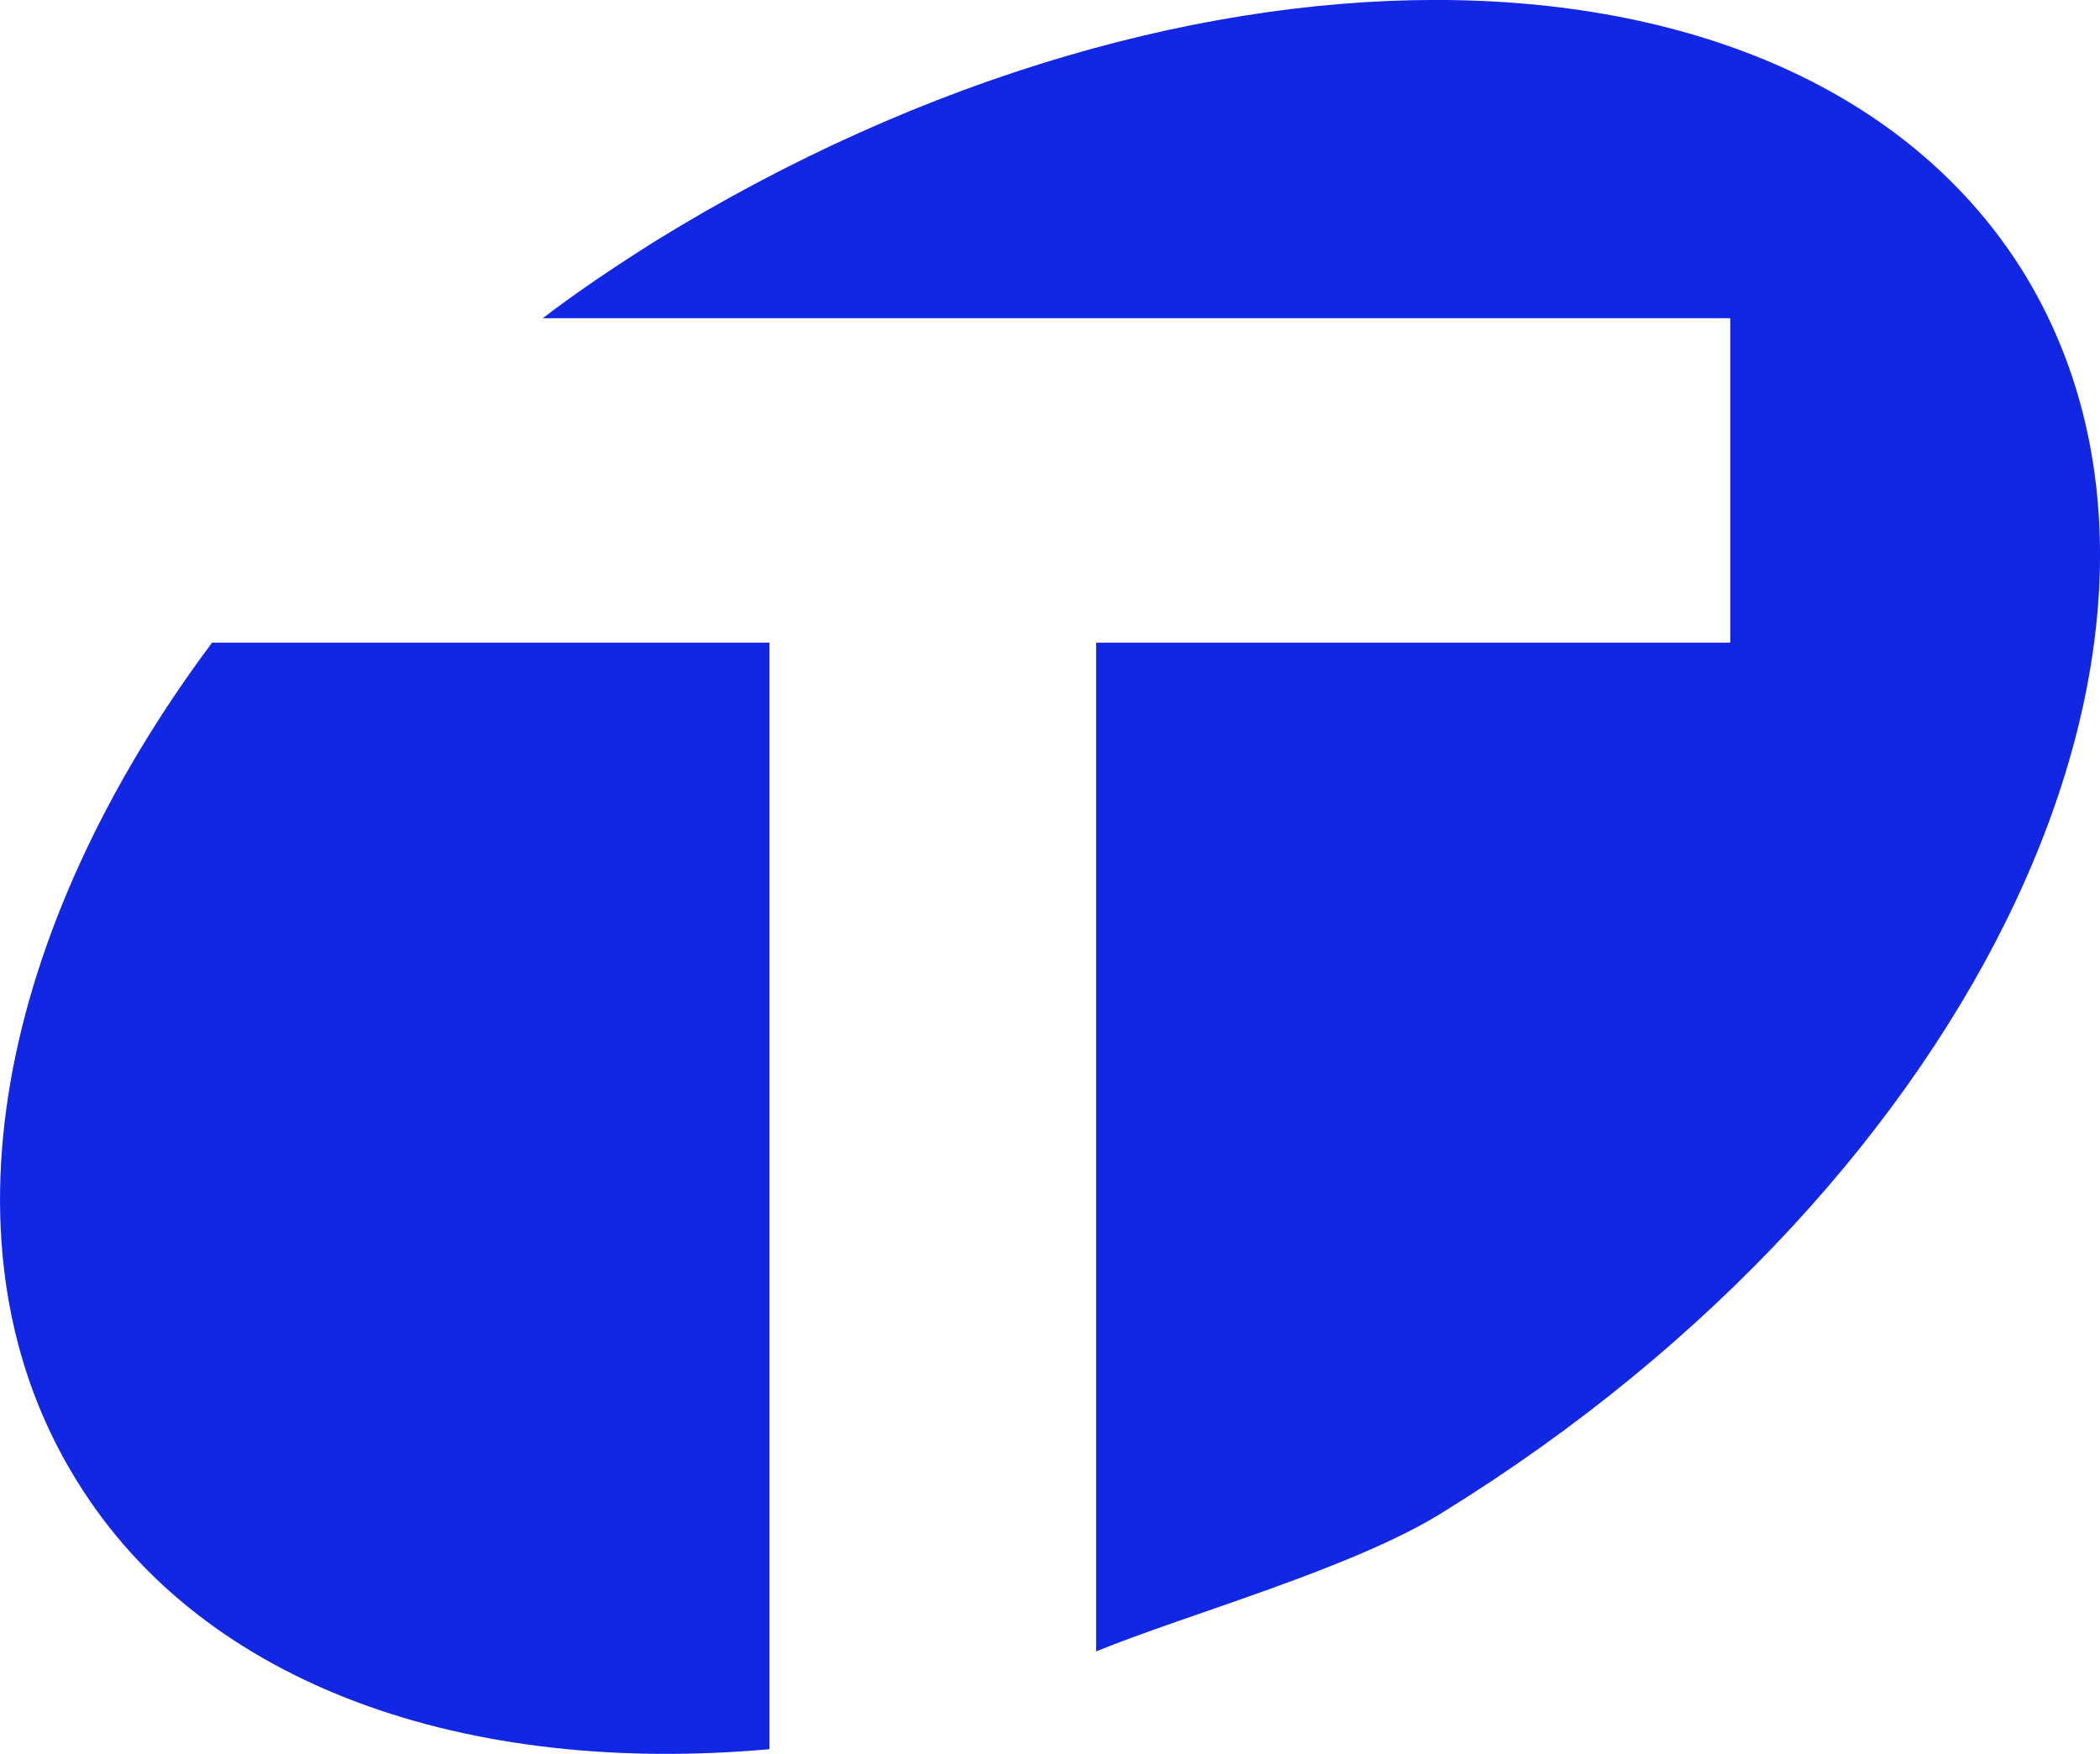
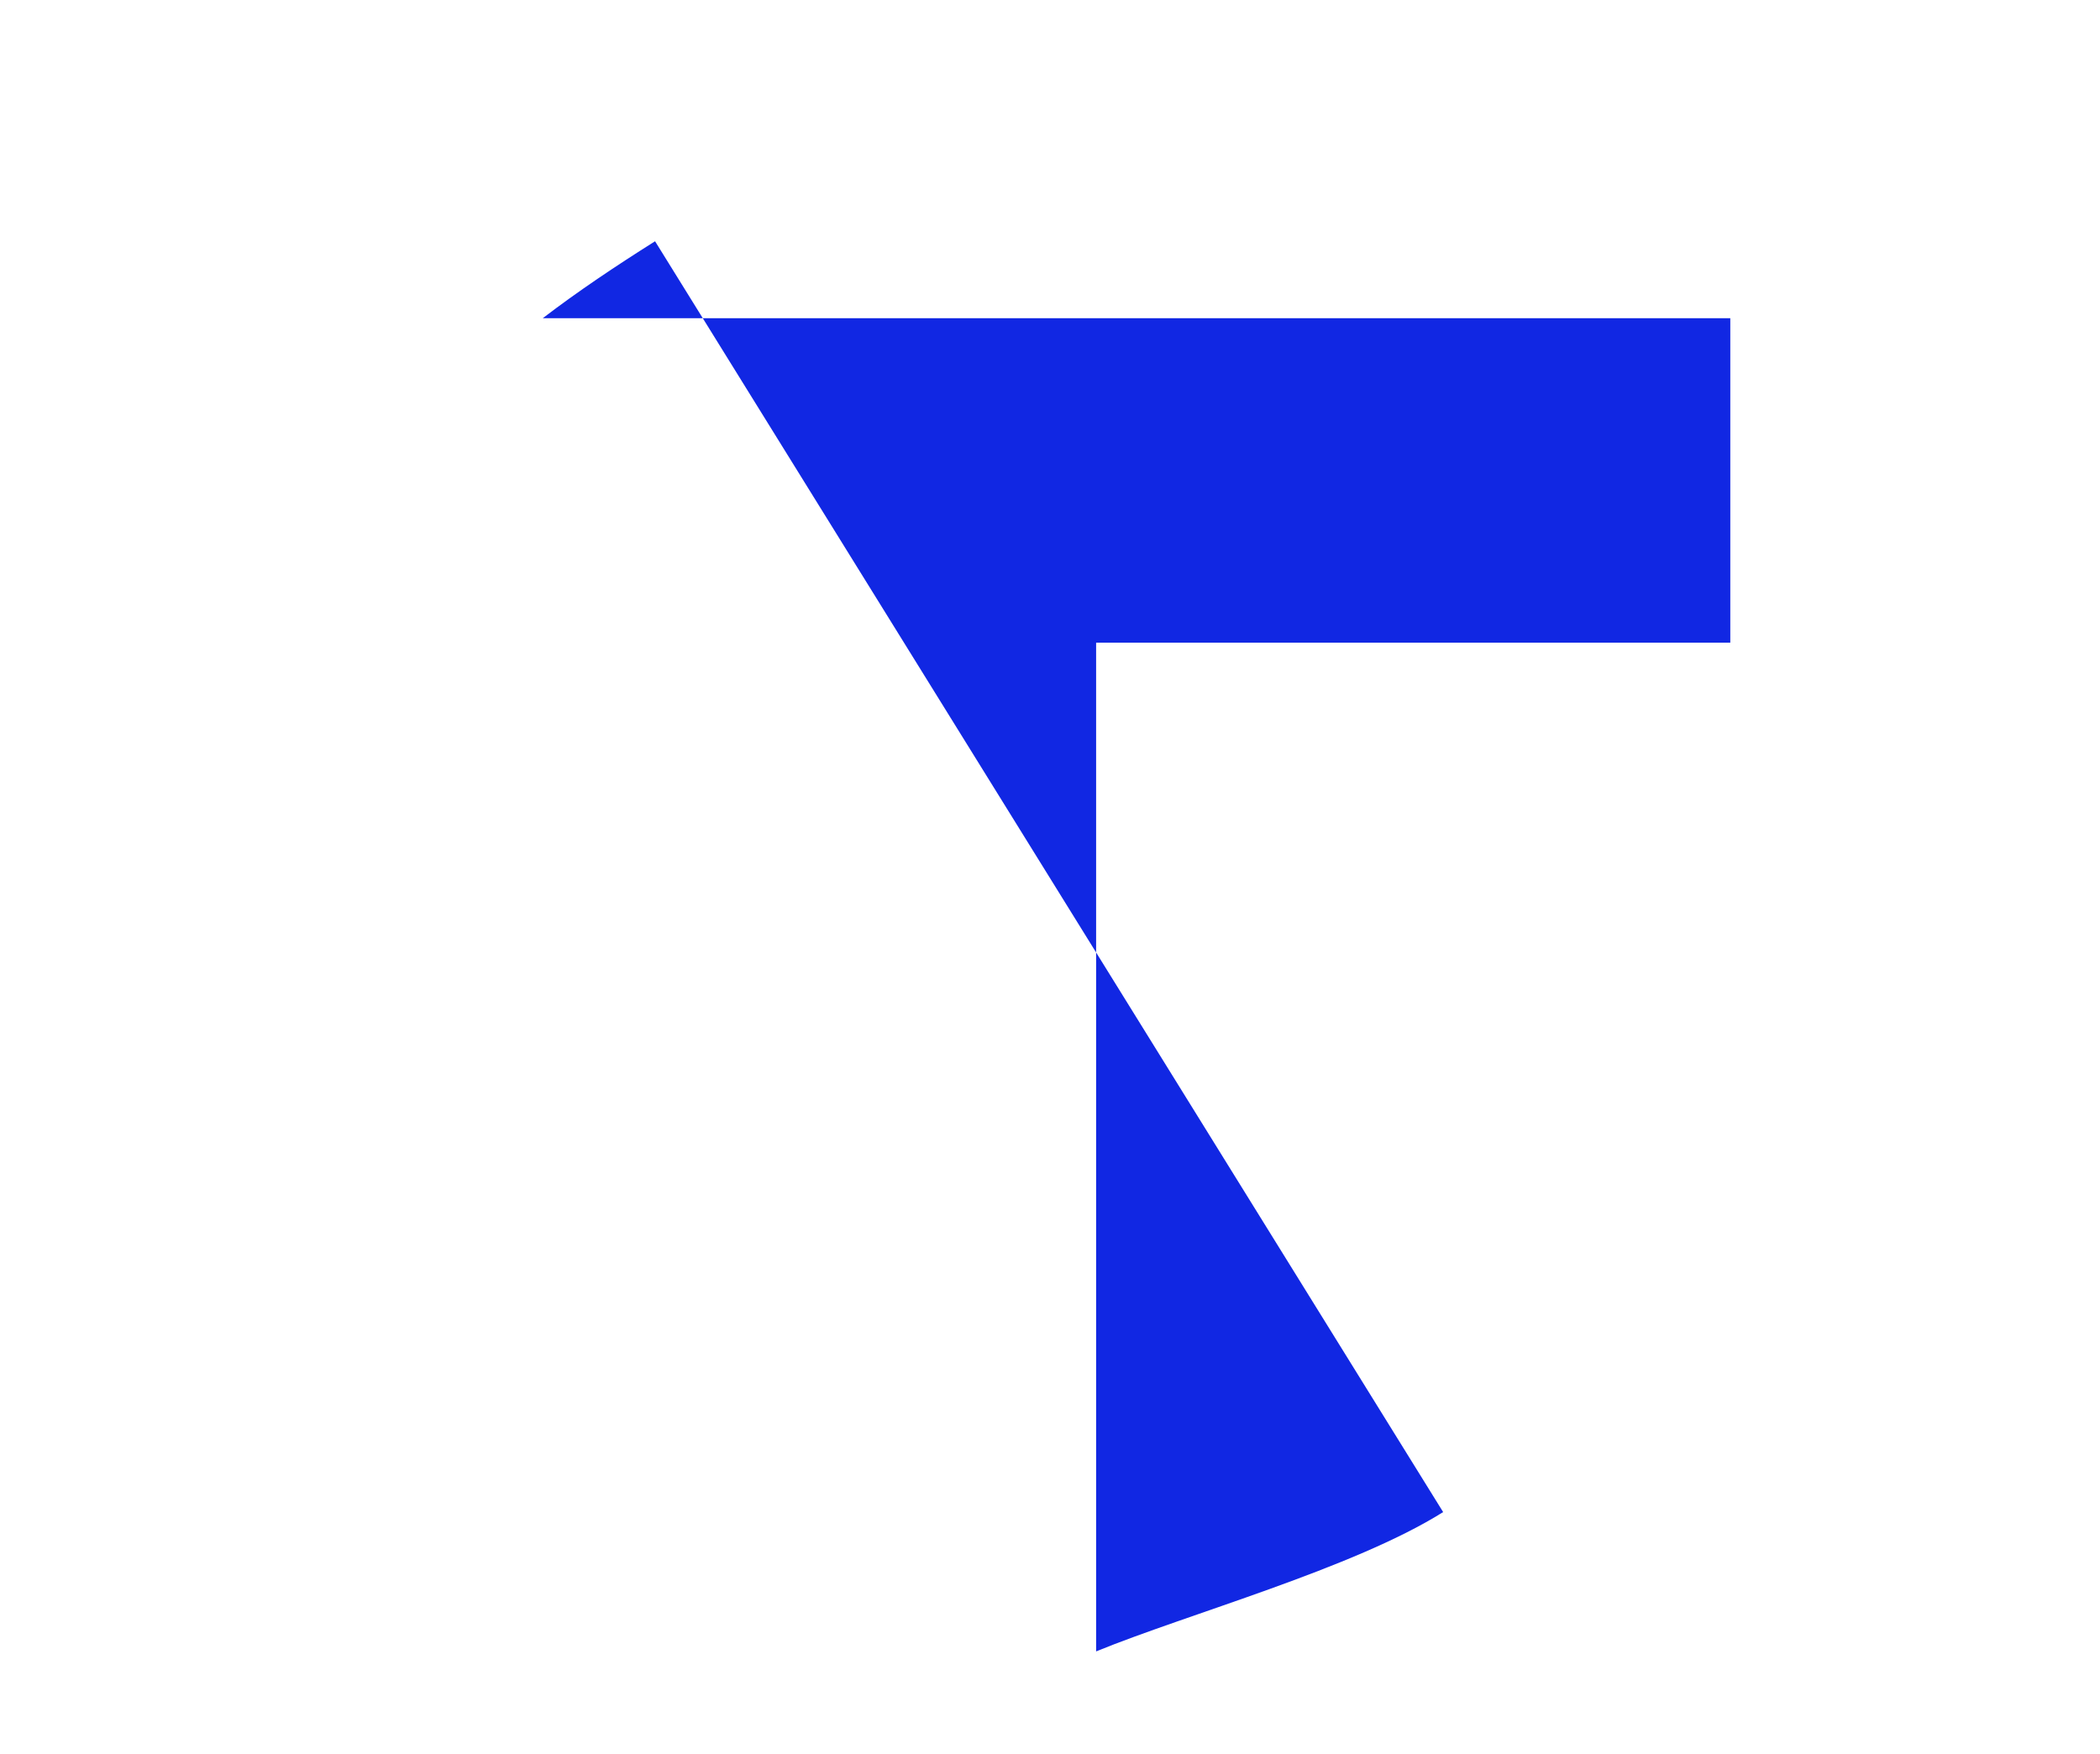
<svg xmlns="http://www.w3.org/2000/svg" width="68.986" height="57.614" viewBox="0 0 68.986 57.614">
  <g id="Group_1227" data-name="Group 1227" transform="translate(-1003.716 -1436.987)">
-     <path id="Path_3585" data-name="Path 3585" d="M2.524,48.645c4.169,6.764,12.844,9.7,22.751,8.814V21.111H6.965C-.072,30.54-2.19,41.061,2.524,48.645" transform="translate(1003.717 1436.987)" fill="#1127e3" />
-     <path id="Path_3586" data-name="Path 3586" d="M21.518,7.925c-1.3.82-2.528,1.64-3.689,2.528H56.84V21.111H36.007V54.247c3.007-1.23,8.467-2.733,11.4-4.577C65.107,38.738,73.579,20.5,66.474,8.95,59.3-2.6,39.213-3.006,21.518,7.925" transform="translate(1003.717 1436.987)" fill="#1127e3" />
+     <path id="Path_3586" data-name="Path 3586" d="M21.518,7.925c-1.3.82-2.528,1.64-3.689,2.528H56.84V21.111H36.007V54.247c3.007-1.23,8.467-2.733,11.4-4.577" transform="translate(1003.717 1436.987)" fill="#1127e3" />
  </g>
</svg>